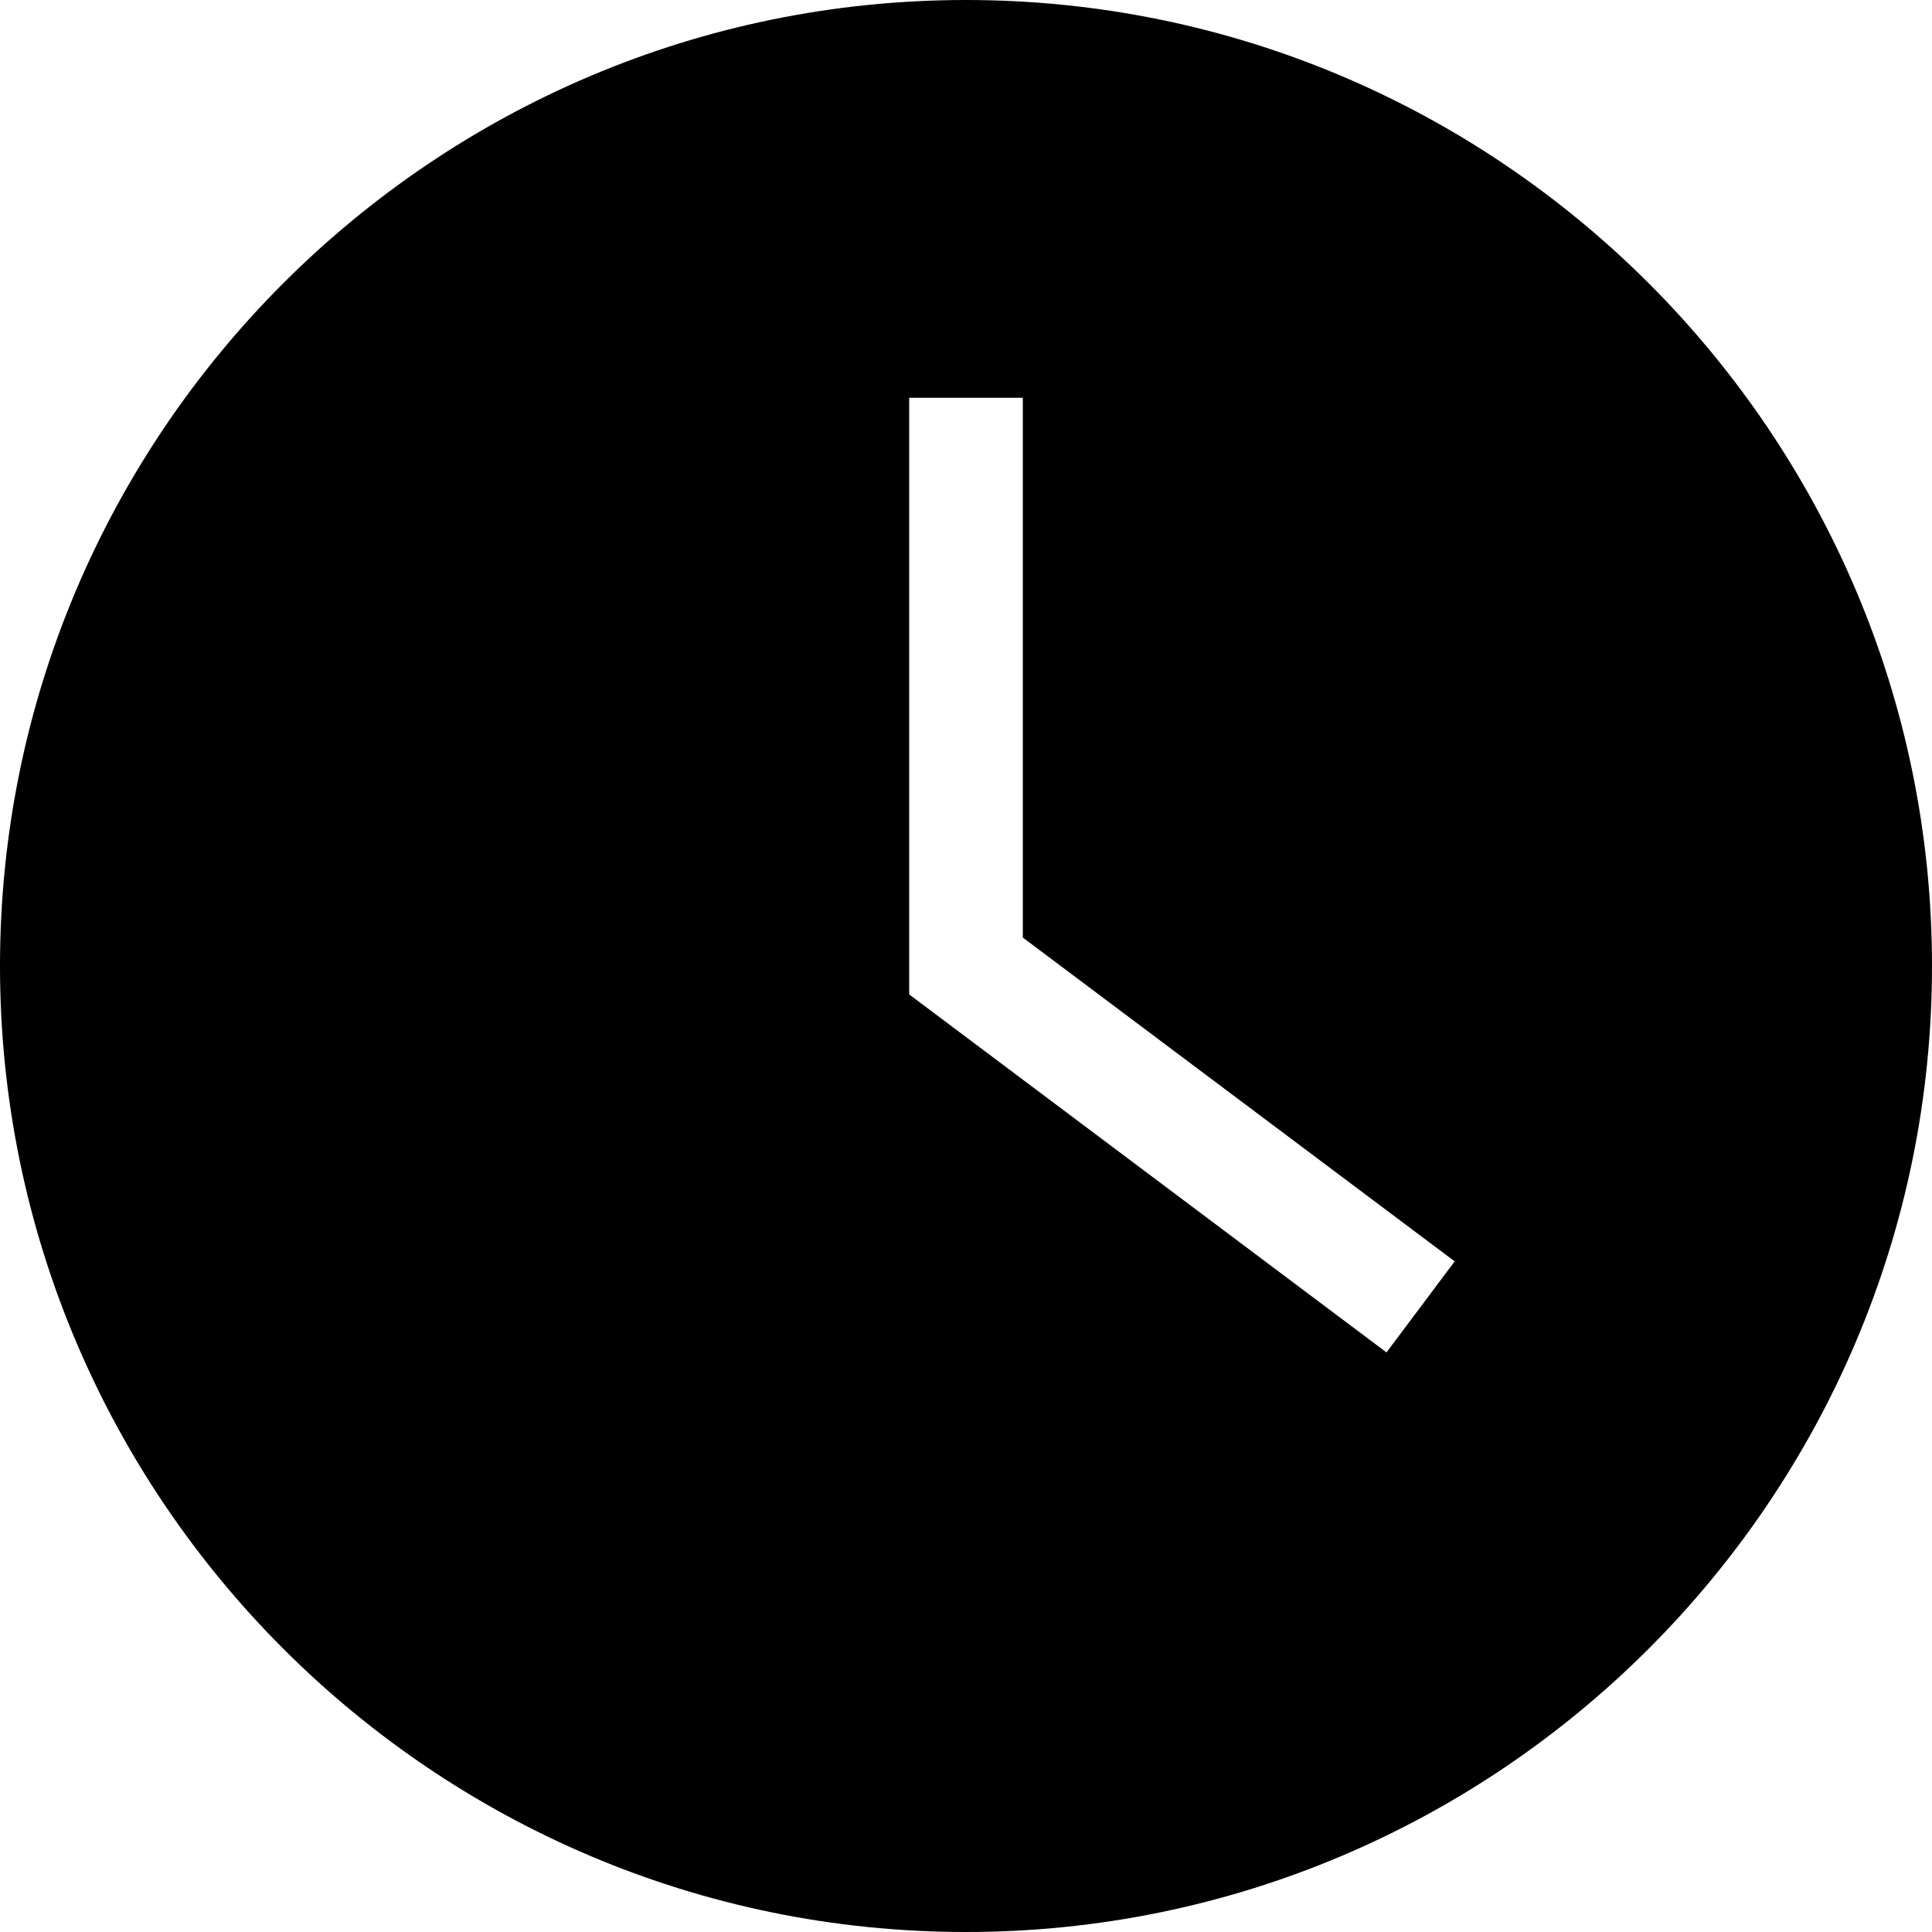
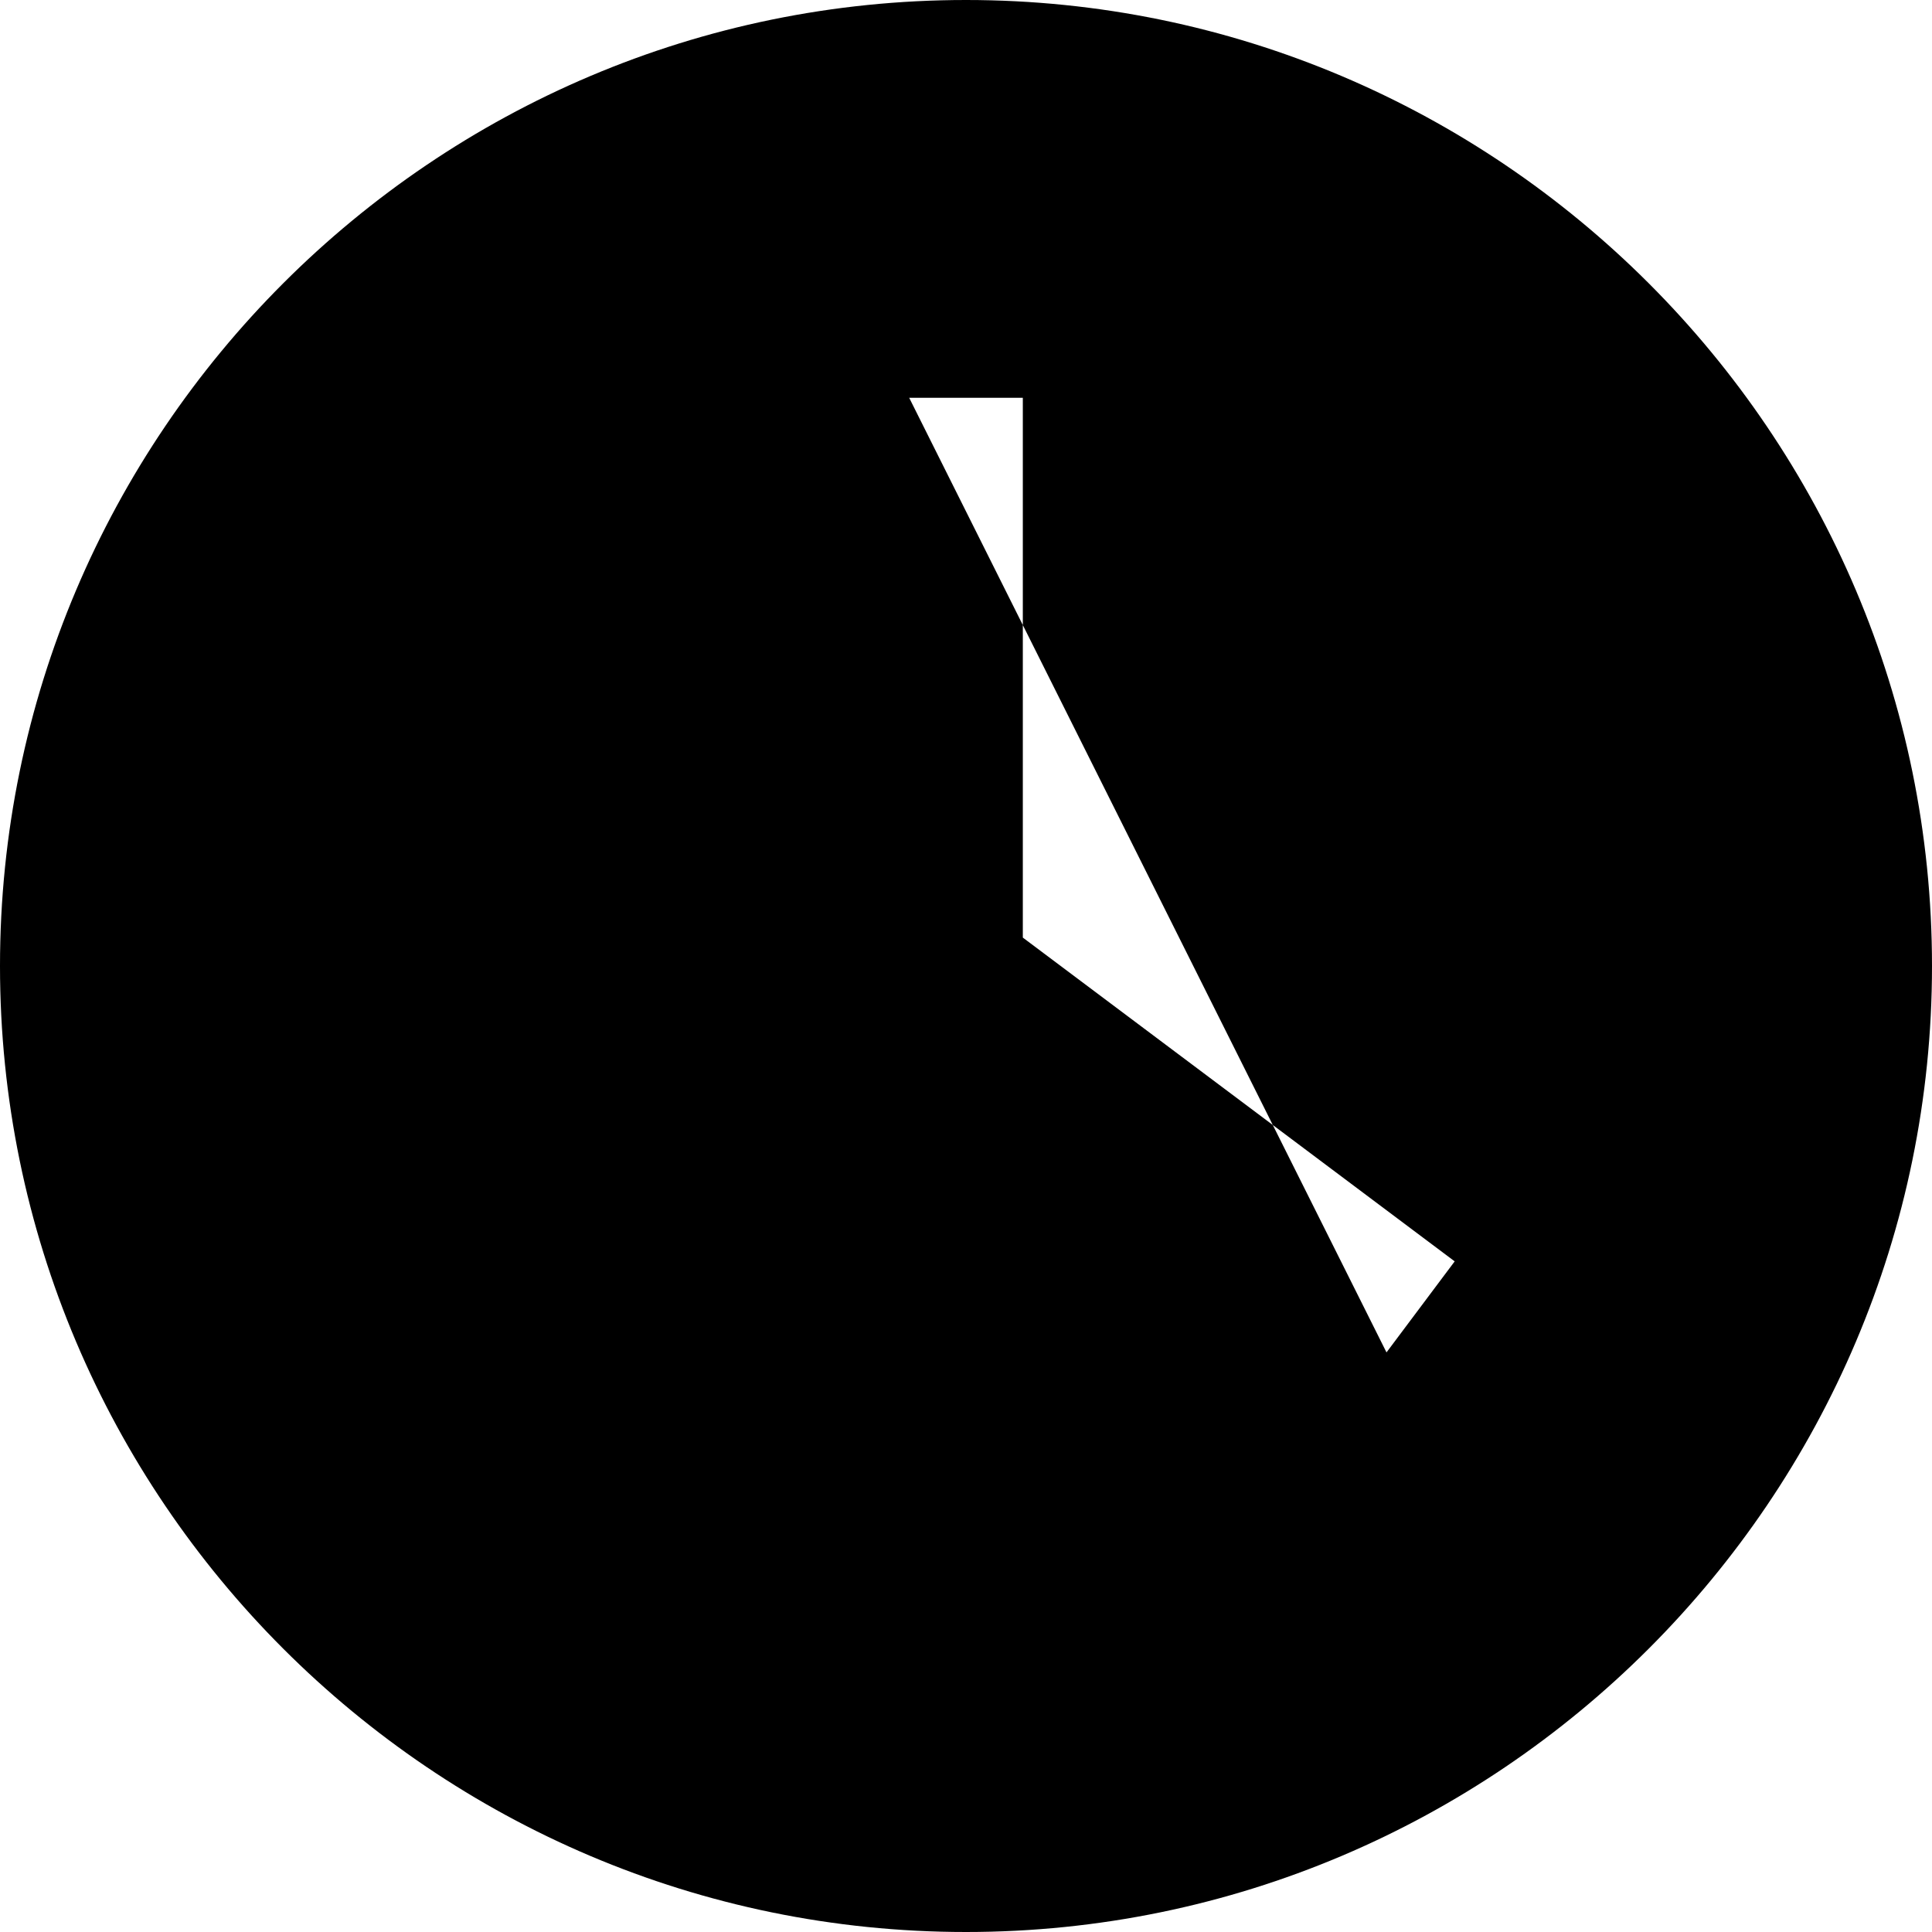
<svg xmlns="http://www.w3.org/2000/svg" viewBox="0 0 1920 1920" version="1.1">
-   <path d="M1377.882,1344 L903.529,988.235 L903.529,395.294 L1016.471,395.294 L1016.471,931.765 L1445.647,1253.534 L1377.882,1344 Z M960,0 C430.645,0 0,430.645 0,960 C0,1489.242 430.645,1920 960,1920 C1489.242,1920 1920,1489.242 1920,960 C1920,430.645 1489.242,0 960,0 L960,0 Z" stroke="none" stroke-width="1" fill-rule="evenodd" />
+   <path d="M1377.882,1344 L903.529,395.294 L1016.471,395.294 L1016.471,931.765 L1445.647,1253.534 L1377.882,1344 Z M960,0 C430.645,0 0,430.645 0,960 C0,1489.242 430.645,1920 960,1920 C1489.242,1920 1920,1489.242 1920,960 C1920,430.645 1489.242,0 960,0 L960,0 Z" stroke="none" stroke-width="1" fill-rule="evenodd" />
</svg>